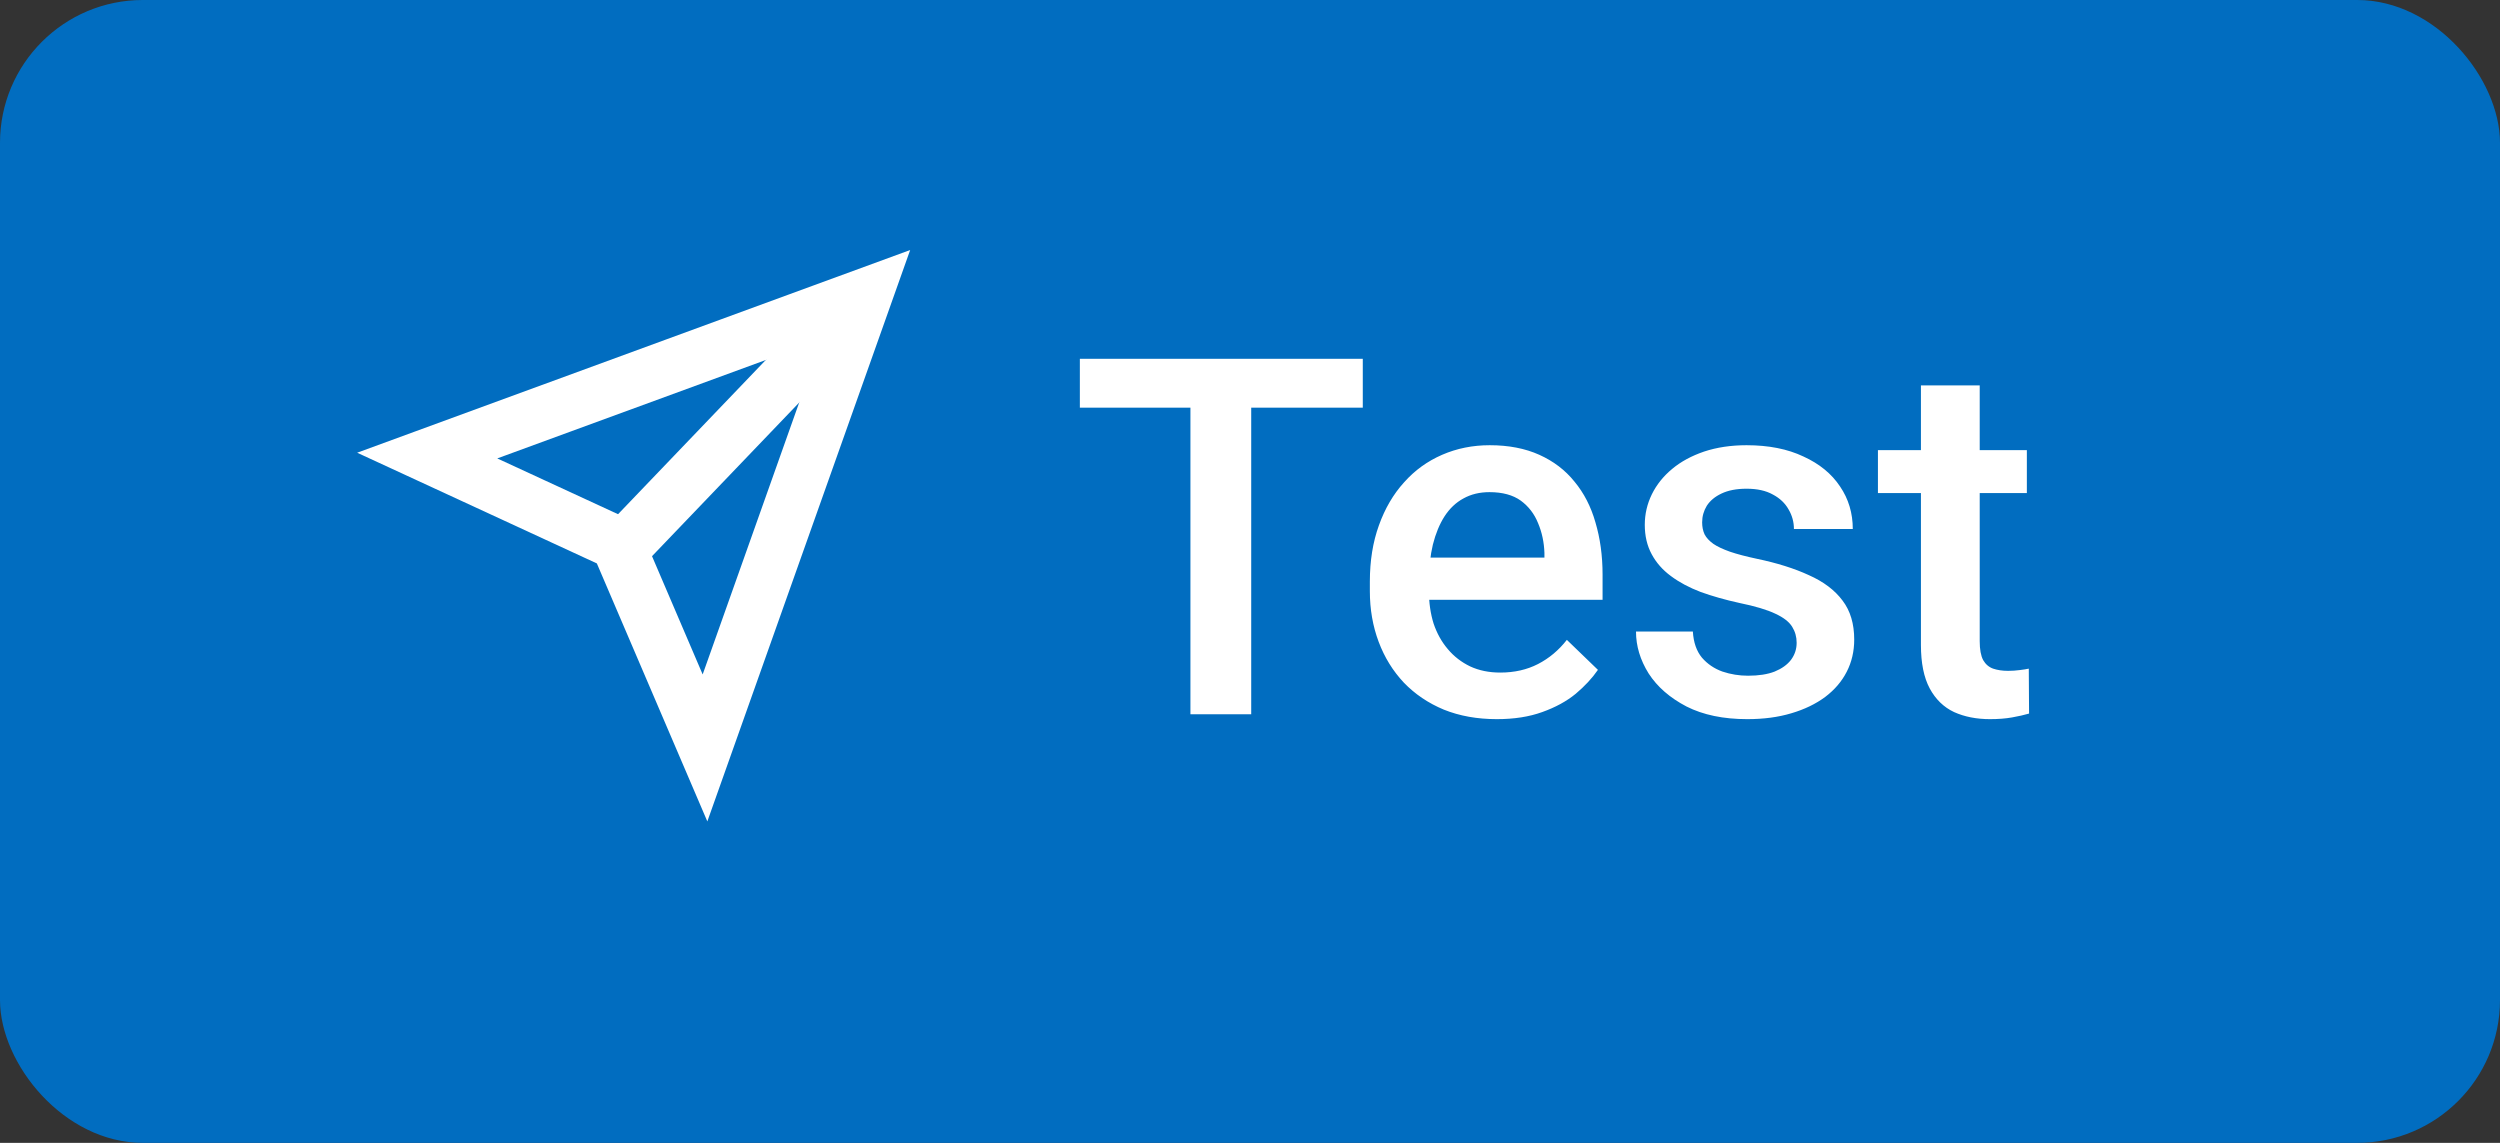
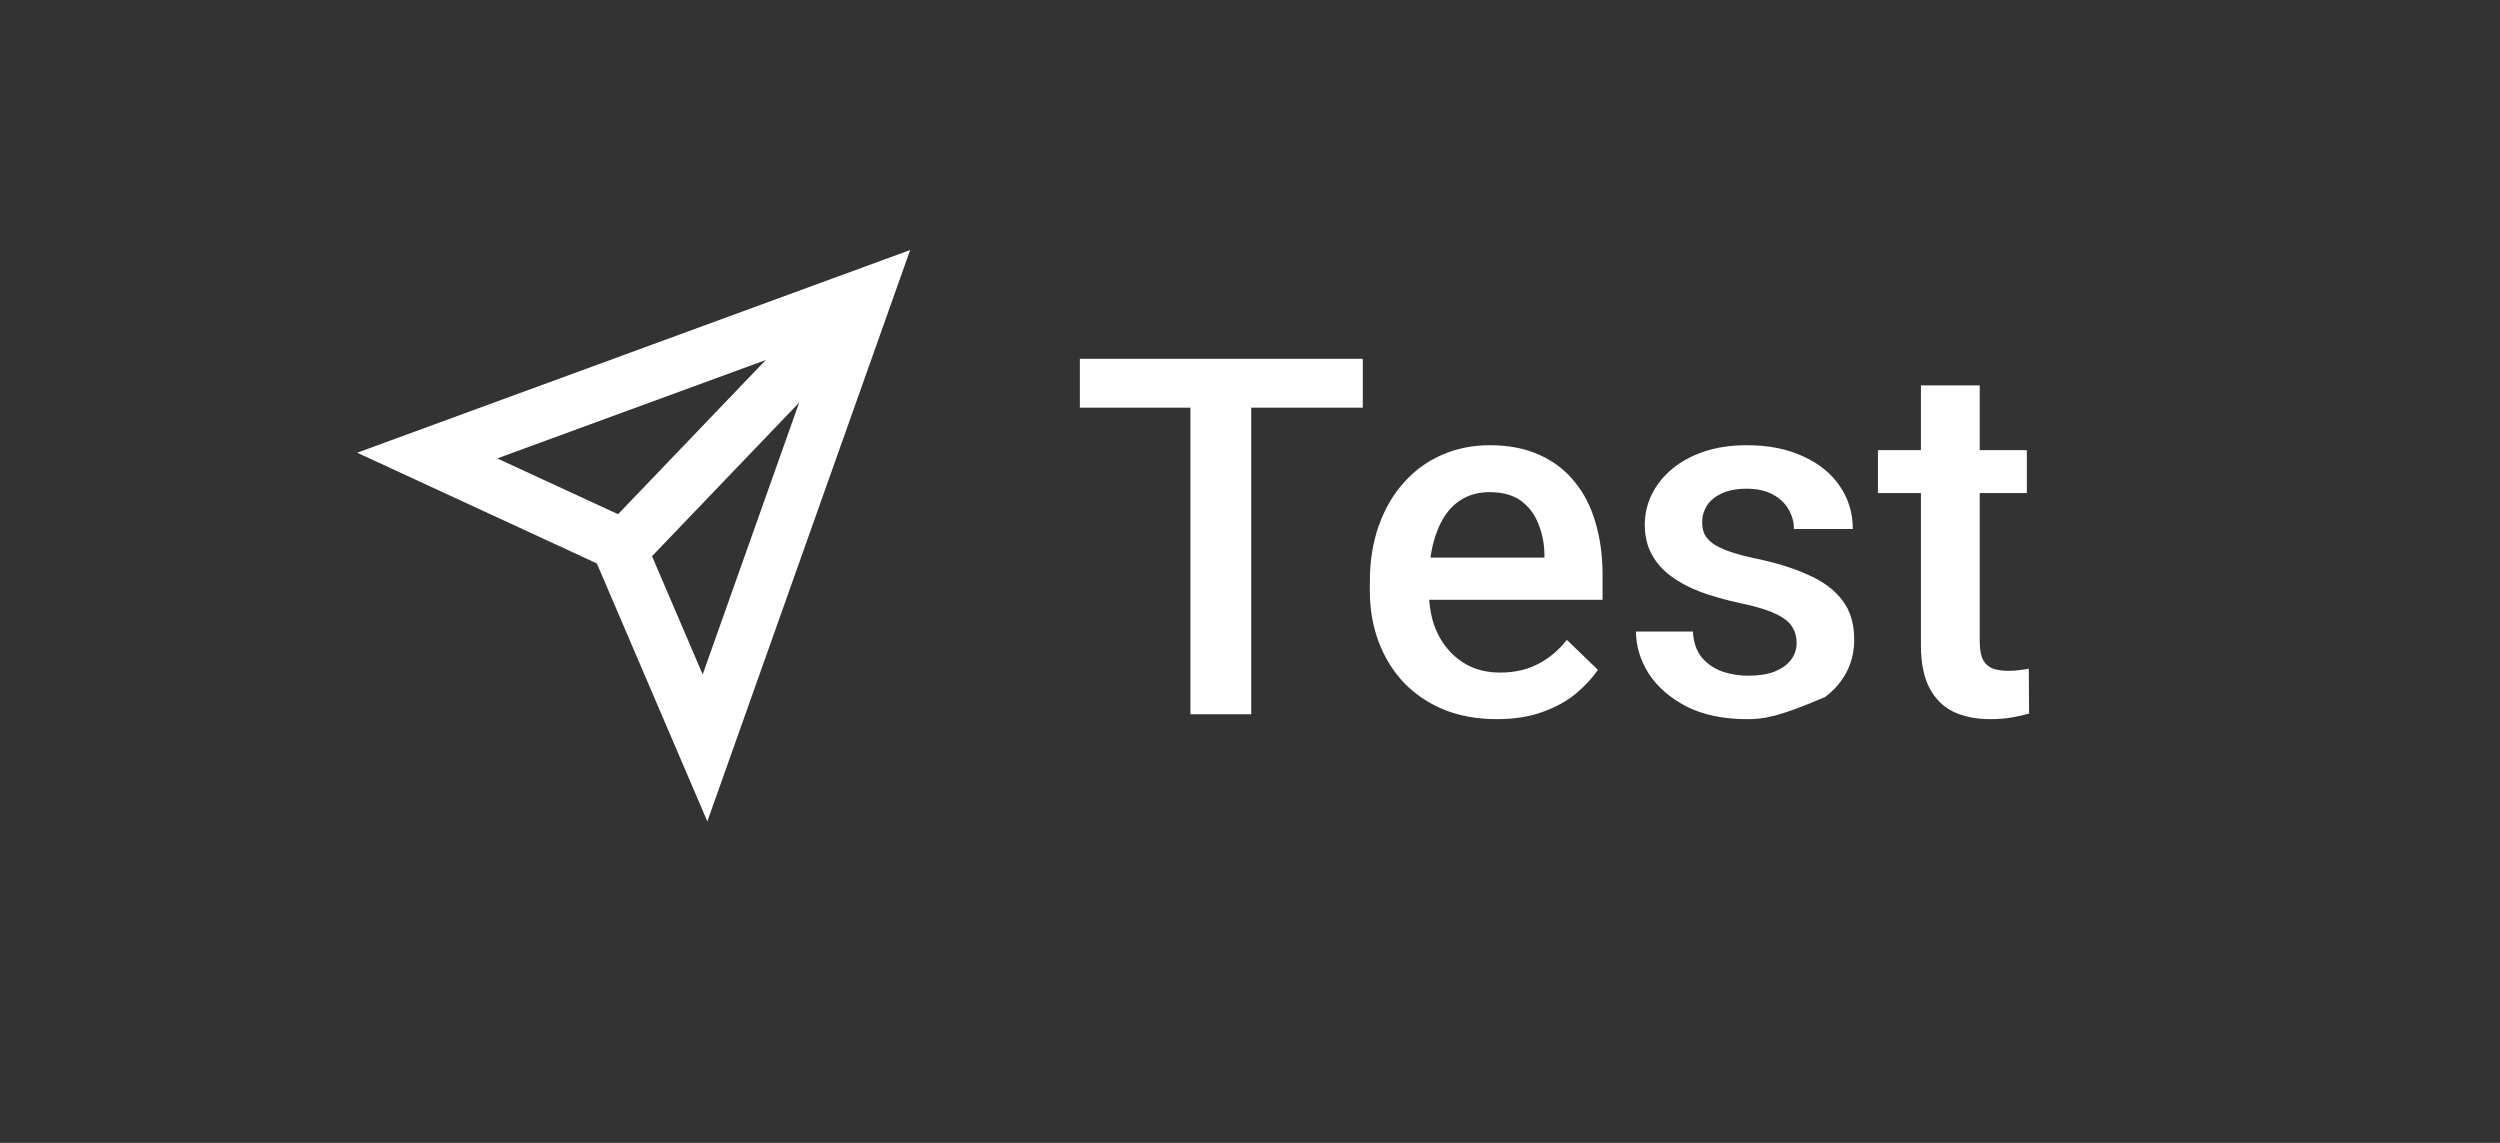
<svg xmlns="http://www.w3.org/2000/svg" width="35" height="16" viewBox="0 0 35 16" fill="none">
  <rect x="0" y="0" width="35" height="16" fill="#333333" stroke="none" />
-   <rect width="35" height="16" rx="2" fill="#016DC0" />
-   <path d="M17.517 5.023V10H16.666V5.023H17.517ZM19.079 5.023V5.707H15.118V5.023H19.079ZM20.956 10.068C20.682 10.068 20.435 10.024 20.214 9.935C19.995 9.844 19.808 9.717 19.653 9.556C19.501 9.394 19.383 9.204 19.301 8.985C19.219 8.766 19.178 8.53 19.178 8.277V8.141C19.178 7.851 19.22 7.589 19.305 7.354C19.389 7.12 19.506 6.919 19.657 6.753C19.807 6.584 19.985 6.456 20.19 6.367C20.395 6.278 20.617 6.233 20.856 6.233C21.121 6.233 21.352 6.278 21.55 6.367C21.748 6.456 21.913 6.581 22.043 6.743C22.175 6.902 22.273 7.092 22.336 7.313C22.402 7.535 22.436 7.778 22.436 8.045V8.397H19.578V7.806H21.622V7.741C21.617 7.593 21.588 7.454 21.533 7.324C21.481 7.194 21.4 7.089 21.291 7.009C21.181 6.93 21.035 6.89 20.853 6.89C20.716 6.89 20.594 6.919 20.487 6.979C20.383 7.035 20.295 7.119 20.224 7.228C20.154 7.337 20.099 7.47 20.06 7.625C20.024 7.777 20.005 7.949 20.005 8.141V8.277C20.005 8.439 20.027 8.59 20.07 8.729C20.116 8.865 20.182 8.985 20.269 9.087C20.355 9.19 20.46 9.271 20.583 9.33C20.706 9.387 20.846 9.416 21.003 9.416C21.202 9.416 21.378 9.376 21.533 9.296C21.688 9.216 21.823 9.103 21.936 8.958L22.371 9.378C22.291 9.494 22.187 9.606 22.06 9.713C21.932 9.818 21.776 9.903 21.591 9.969C21.409 10.035 21.197 10.068 20.956 10.068ZM25.153 8.999C25.153 8.916 25.132 8.842 25.091 8.776C25.05 8.708 24.972 8.646 24.855 8.592C24.741 8.537 24.573 8.487 24.35 8.441C24.154 8.398 23.974 8.347 23.81 8.288C23.648 8.226 23.509 8.152 23.393 8.065C23.276 7.979 23.186 7.876 23.123 7.758C23.059 7.639 23.027 7.503 23.027 7.348C23.027 7.197 23.06 7.055 23.126 6.92C23.192 6.786 23.287 6.667 23.41 6.565C23.533 6.462 23.682 6.382 23.857 6.322C24.035 6.263 24.233 6.233 24.452 6.233C24.762 6.233 25.027 6.286 25.248 6.391C25.472 6.493 25.643 6.633 25.761 6.811C25.88 6.986 25.939 7.185 25.939 7.406H25.115C25.115 7.308 25.09 7.217 25.04 7.132C24.992 7.046 24.919 6.976 24.821 6.924C24.723 6.869 24.6 6.842 24.452 6.842C24.311 6.842 24.194 6.865 24.1 6.91C24.009 6.953 23.941 7.01 23.895 7.081C23.852 7.152 23.83 7.229 23.83 7.313C23.83 7.375 23.841 7.431 23.864 7.481C23.889 7.529 23.93 7.573 23.987 7.614C24.044 7.653 24.122 7.689 24.22 7.724C24.32 7.758 24.445 7.791 24.596 7.823C24.878 7.882 25.121 7.958 25.324 8.052C25.529 8.143 25.686 8.261 25.795 8.407C25.905 8.551 25.959 8.733 25.959 8.954C25.959 9.118 25.924 9.269 25.854 9.405C25.785 9.54 25.685 9.657 25.553 9.757C25.421 9.855 25.262 9.932 25.078 9.986C24.895 10.041 24.69 10.068 24.462 10.068C24.127 10.068 23.844 10.009 23.611 9.891C23.379 9.77 23.202 9.616 23.081 9.429C22.963 9.24 22.904 9.044 22.904 8.841H23.7C23.709 8.994 23.752 9.116 23.827 9.207C23.904 9.296 24 9.361 24.114 9.402C24.23 9.441 24.35 9.46 24.473 9.46C24.621 9.46 24.745 9.441 24.845 9.402C24.945 9.361 25.022 9.306 25.074 9.238C25.127 9.167 25.153 9.087 25.153 8.999ZM28.376 6.302V6.903H26.291V6.302H28.376ZM26.893 5.396H27.716V8.978C27.716 9.092 27.732 9.18 27.764 9.241C27.798 9.3 27.845 9.34 27.904 9.361C27.963 9.381 28.033 9.392 28.113 9.392C28.17 9.392 28.224 9.388 28.277 9.381C28.329 9.375 28.371 9.368 28.403 9.361L28.407 9.99C28.338 10.01 28.259 10.028 28.168 10.044C28.079 10.06 27.976 10.068 27.86 10.068C27.671 10.068 27.503 10.035 27.357 9.969C27.212 9.901 27.098 9.79 27.016 9.638C26.934 9.485 26.893 9.282 26.893 9.029V5.396Z" fill="white" />
+   <path d="M17.517 5.023V10H16.666V5.023H17.517ZM19.079 5.023V5.707H15.118V5.023H19.079ZM20.956 10.068C20.682 10.068 20.435 10.024 20.214 9.935C19.995 9.844 19.808 9.717 19.653 9.556C19.501 9.394 19.383 9.204 19.301 8.985C19.219 8.766 19.178 8.53 19.178 8.277V8.141C19.178 7.851 19.22 7.589 19.305 7.354C19.389 7.12 19.506 6.919 19.657 6.753C19.807 6.584 19.985 6.456 20.19 6.367C20.395 6.278 20.617 6.233 20.856 6.233C21.121 6.233 21.352 6.278 21.55 6.367C21.748 6.456 21.913 6.581 22.043 6.743C22.175 6.902 22.273 7.092 22.336 7.313C22.402 7.535 22.436 7.778 22.436 8.045V8.397H19.578V7.806H21.622V7.741C21.617 7.593 21.588 7.454 21.533 7.324C21.481 7.194 21.4 7.089 21.291 7.009C21.181 6.93 21.035 6.89 20.853 6.89C20.716 6.89 20.594 6.919 20.487 6.979C20.383 7.035 20.295 7.119 20.224 7.228C20.154 7.337 20.099 7.47 20.06 7.625C20.024 7.777 20.005 7.949 20.005 8.141V8.277C20.005 8.439 20.027 8.59 20.07 8.729C20.116 8.865 20.182 8.985 20.269 9.087C20.355 9.19 20.46 9.271 20.583 9.33C20.706 9.387 20.846 9.416 21.003 9.416C21.202 9.416 21.378 9.376 21.533 9.296C21.688 9.216 21.823 9.103 21.936 8.958L22.371 9.378C22.291 9.494 22.187 9.606 22.06 9.713C21.932 9.818 21.776 9.903 21.591 9.969C21.409 10.035 21.197 10.068 20.956 10.068ZM25.153 8.999C25.153 8.916 25.132 8.842 25.091 8.776C25.05 8.708 24.972 8.646 24.855 8.592C24.741 8.537 24.573 8.487 24.35 8.441C24.154 8.398 23.974 8.347 23.81 8.288C23.648 8.226 23.509 8.152 23.393 8.065C23.276 7.979 23.186 7.876 23.123 7.758C23.059 7.639 23.027 7.503 23.027 7.348C23.027 7.197 23.06 7.055 23.126 6.92C23.192 6.786 23.287 6.667 23.41 6.565C23.533 6.462 23.682 6.382 23.857 6.322C24.035 6.263 24.233 6.233 24.452 6.233C24.762 6.233 25.027 6.286 25.248 6.391C25.472 6.493 25.643 6.633 25.761 6.811C25.88 6.986 25.939 7.185 25.939 7.406H25.115C25.115 7.308 25.09 7.217 25.04 7.132C24.992 7.046 24.919 6.976 24.821 6.924C24.723 6.869 24.6 6.842 24.452 6.842C24.311 6.842 24.194 6.865 24.1 6.91C24.009 6.953 23.941 7.01 23.895 7.081C23.852 7.152 23.83 7.229 23.83 7.313C23.83 7.375 23.841 7.431 23.864 7.481C23.889 7.529 23.93 7.573 23.987 7.614C24.044 7.653 24.122 7.689 24.22 7.724C24.32 7.758 24.445 7.791 24.596 7.823C24.878 7.882 25.121 7.958 25.324 8.052C25.529 8.143 25.686 8.261 25.795 8.407C25.905 8.551 25.959 8.733 25.959 8.954C25.959 9.118 25.924 9.269 25.854 9.405C25.785 9.54 25.685 9.657 25.553 9.757C24.895 10.041 24.69 10.068 24.462 10.068C24.127 10.068 23.844 10.009 23.611 9.891C23.379 9.77 23.202 9.616 23.081 9.429C22.963 9.24 22.904 9.044 22.904 8.841H23.7C23.709 8.994 23.752 9.116 23.827 9.207C23.904 9.296 24 9.361 24.114 9.402C24.23 9.441 24.35 9.46 24.473 9.46C24.621 9.46 24.745 9.441 24.845 9.402C24.945 9.361 25.022 9.306 25.074 9.238C25.127 9.167 25.153 9.087 25.153 8.999ZM28.376 6.302V6.903H26.291V6.302H28.376ZM26.893 5.396H27.716V8.978C27.716 9.092 27.732 9.18 27.764 9.241C27.798 9.3 27.845 9.34 27.904 9.361C27.963 9.381 28.033 9.392 28.113 9.392C28.17 9.392 28.224 9.388 28.277 9.381C28.329 9.375 28.371 9.368 28.403 9.361L28.407 9.99C28.338 10.01 28.259 10.028 28.168 10.044C28.079 10.06 27.976 10.068 27.86 10.068C27.671 10.068 27.503 10.035 27.357 9.969C27.212 9.901 27.098 9.79 27.016 9.638C26.934 9.485 26.893 9.282 26.893 9.029V5.396Z" fill="white" />
  <path d="M8.688 7.704L12.109 4.133" stroke="white" stroke-width="0.75" />
  <path d="M5.981 6.378L12.122 4.127L9.87 10.471L8.7 7.739L8.643 7.607L8.512 7.547L5.981 6.378Z" stroke="white" stroke-width="0.75" />
</svg>